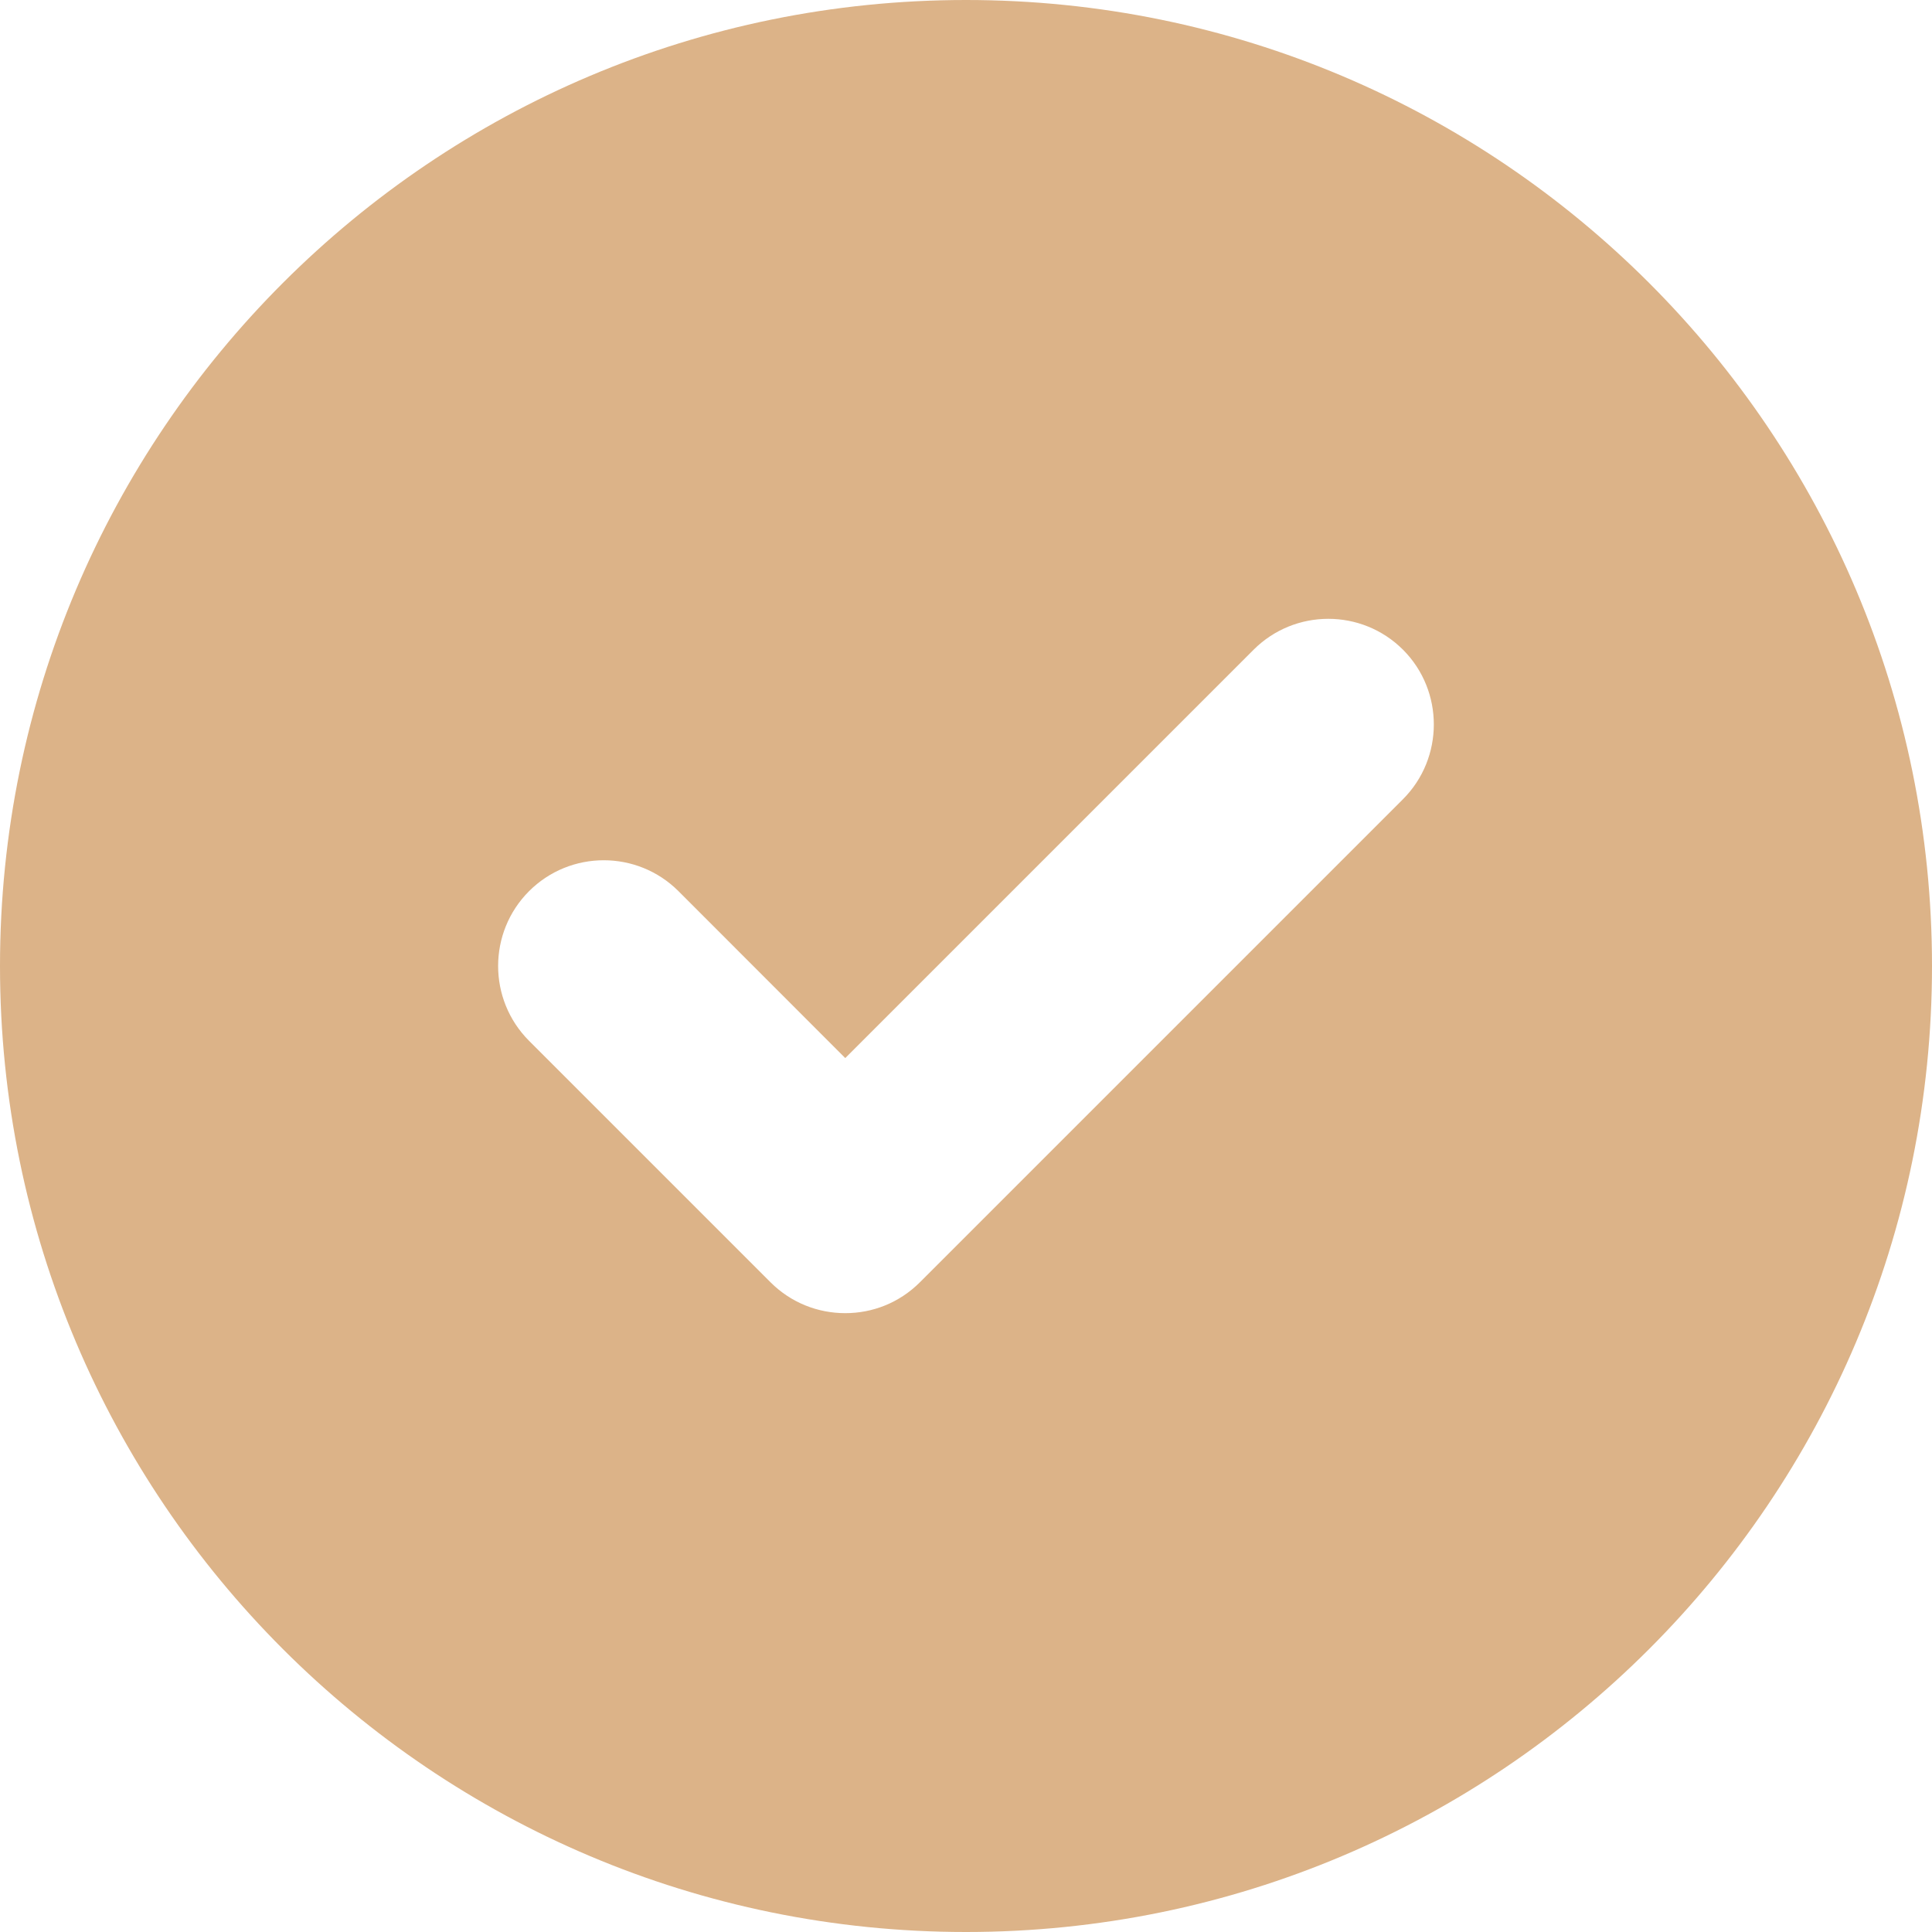
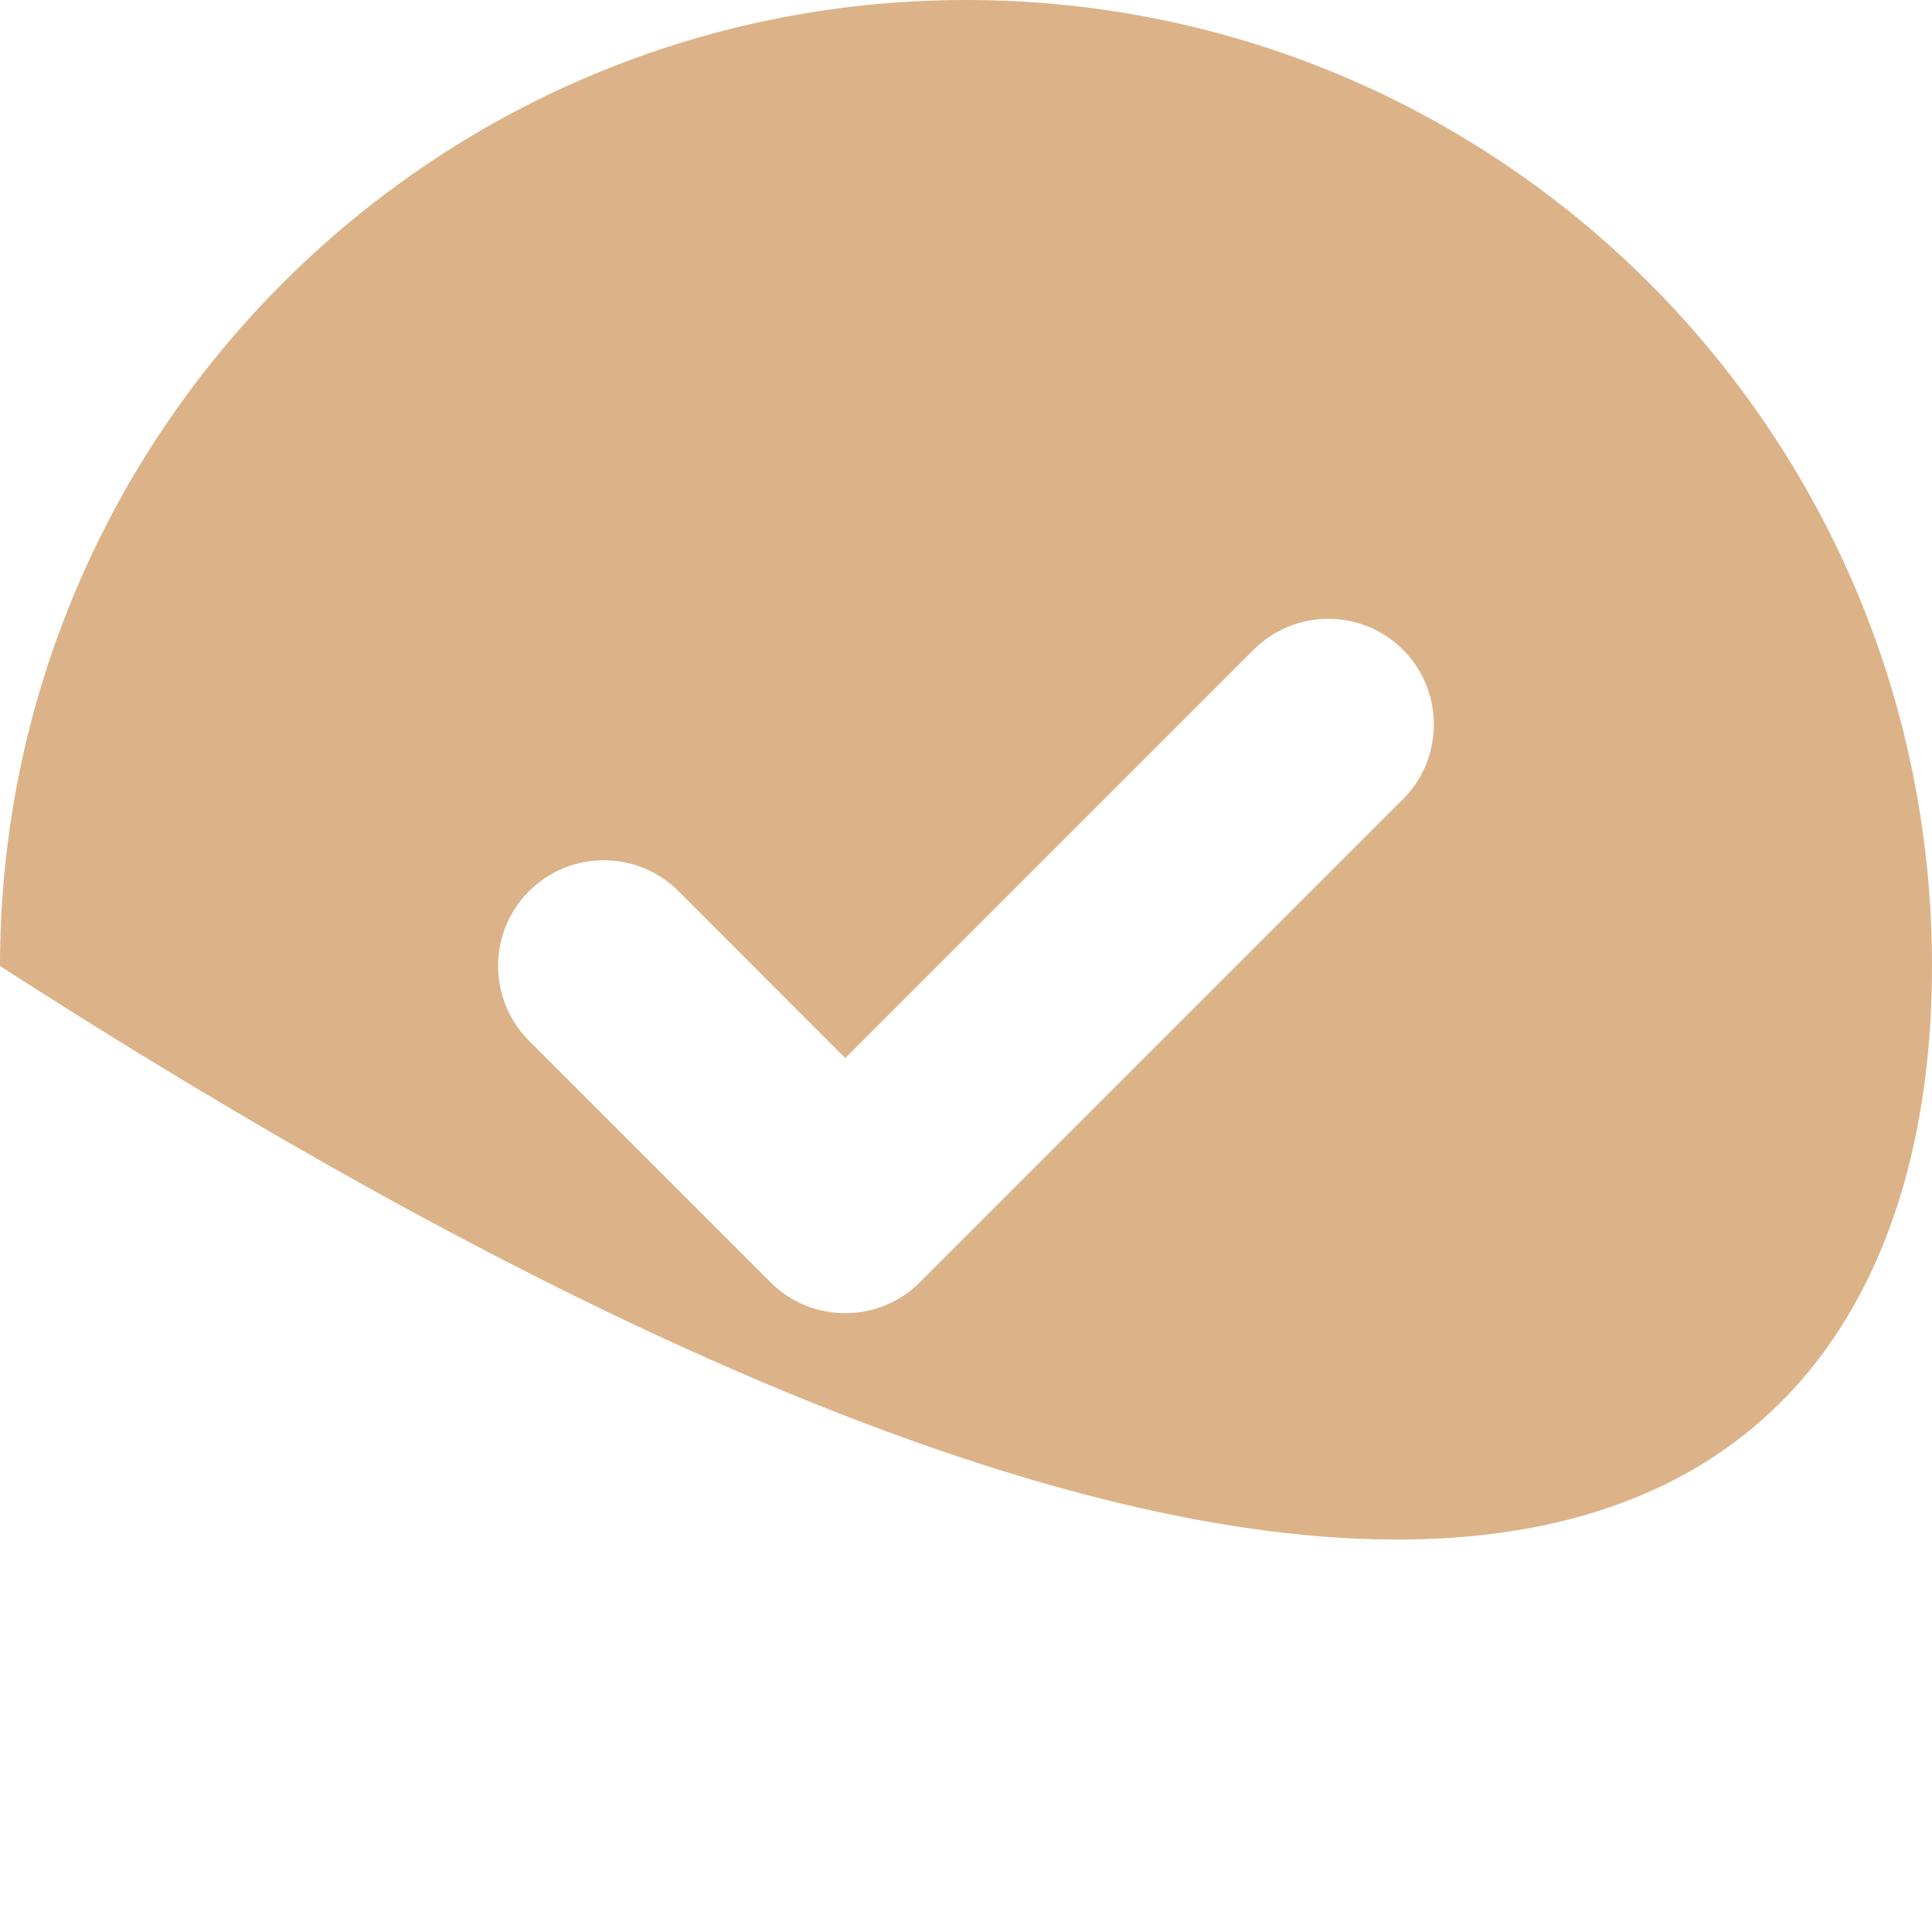
<svg xmlns="http://www.w3.org/2000/svg" width="512" height="512" viewBox="0 0 512 512" fill="none">
-   <path d="M256 0C114.6 0 0 114.6 0 256C0 397.4 114.6 512 256 512C397.4 512 512 397.4 512 256C512 114.6 397.4 0 256 0ZM371.8 211.8L243.8 339.8C238.3 345.3 231.2 348 224 348C216.8 348 209.66 345.281 204.19 339.812L140.19 275.812C129.28 264.872 129.28 247.122 140.19 236.182C151.13 225.242 168.88 225.242 179.82 236.182L224 280.4L332.2 172.2C343.14 161.26 360.89 161.26 371.83 172.2C382.7 183.1 382.7 200.9 371.8 211.8Z" fill="#DCB388" />
+   <path d="M256 0C114.6 0 0 114.6 0 256C397.4 512 512 397.4 512 256C512 114.6 397.4 0 256 0ZM371.8 211.8L243.8 339.8C238.3 345.3 231.2 348 224 348C216.8 348 209.66 345.281 204.19 339.812L140.19 275.812C129.28 264.872 129.28 247.122 140.19 236.182C151.13 225.242 168.88 225.242 179.82 236.182L224 280.4L332.2 172.2C343.14 161.26 360.89 161.26 371.83 172.2C382.7 183.1 382.7 200.9 371.8 211.8Z" fill="#DCB388" />
</svg>